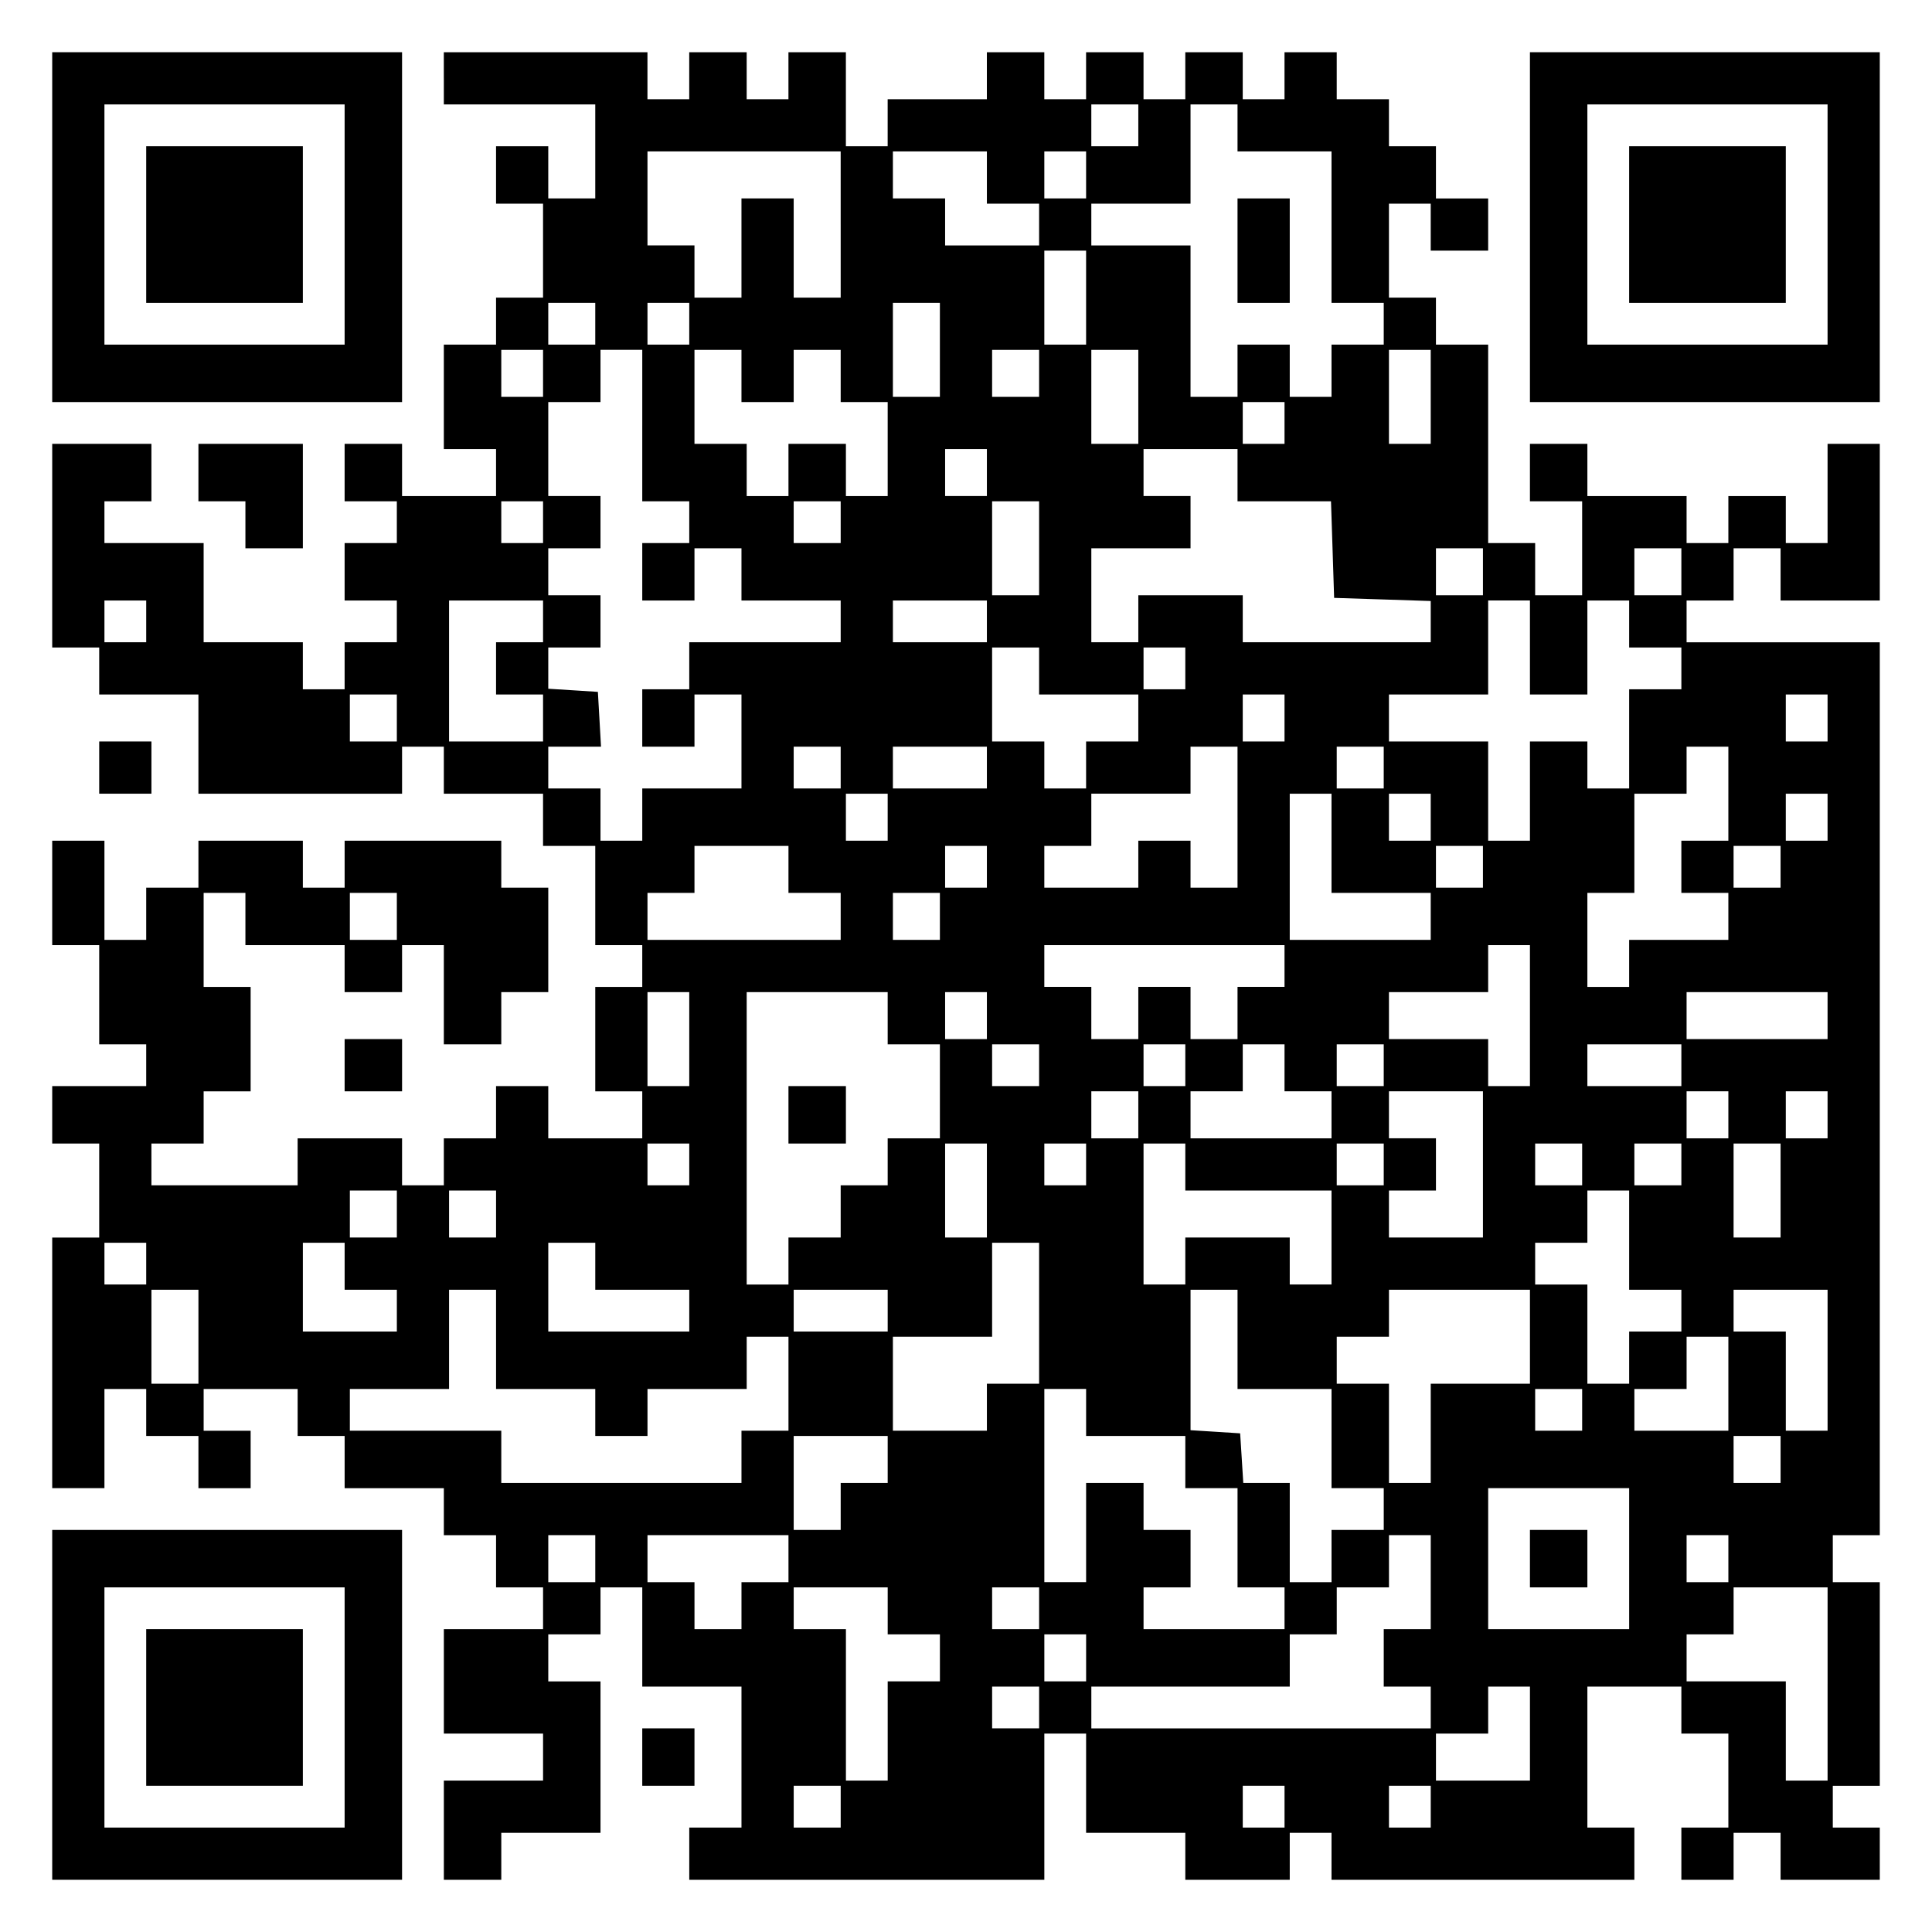
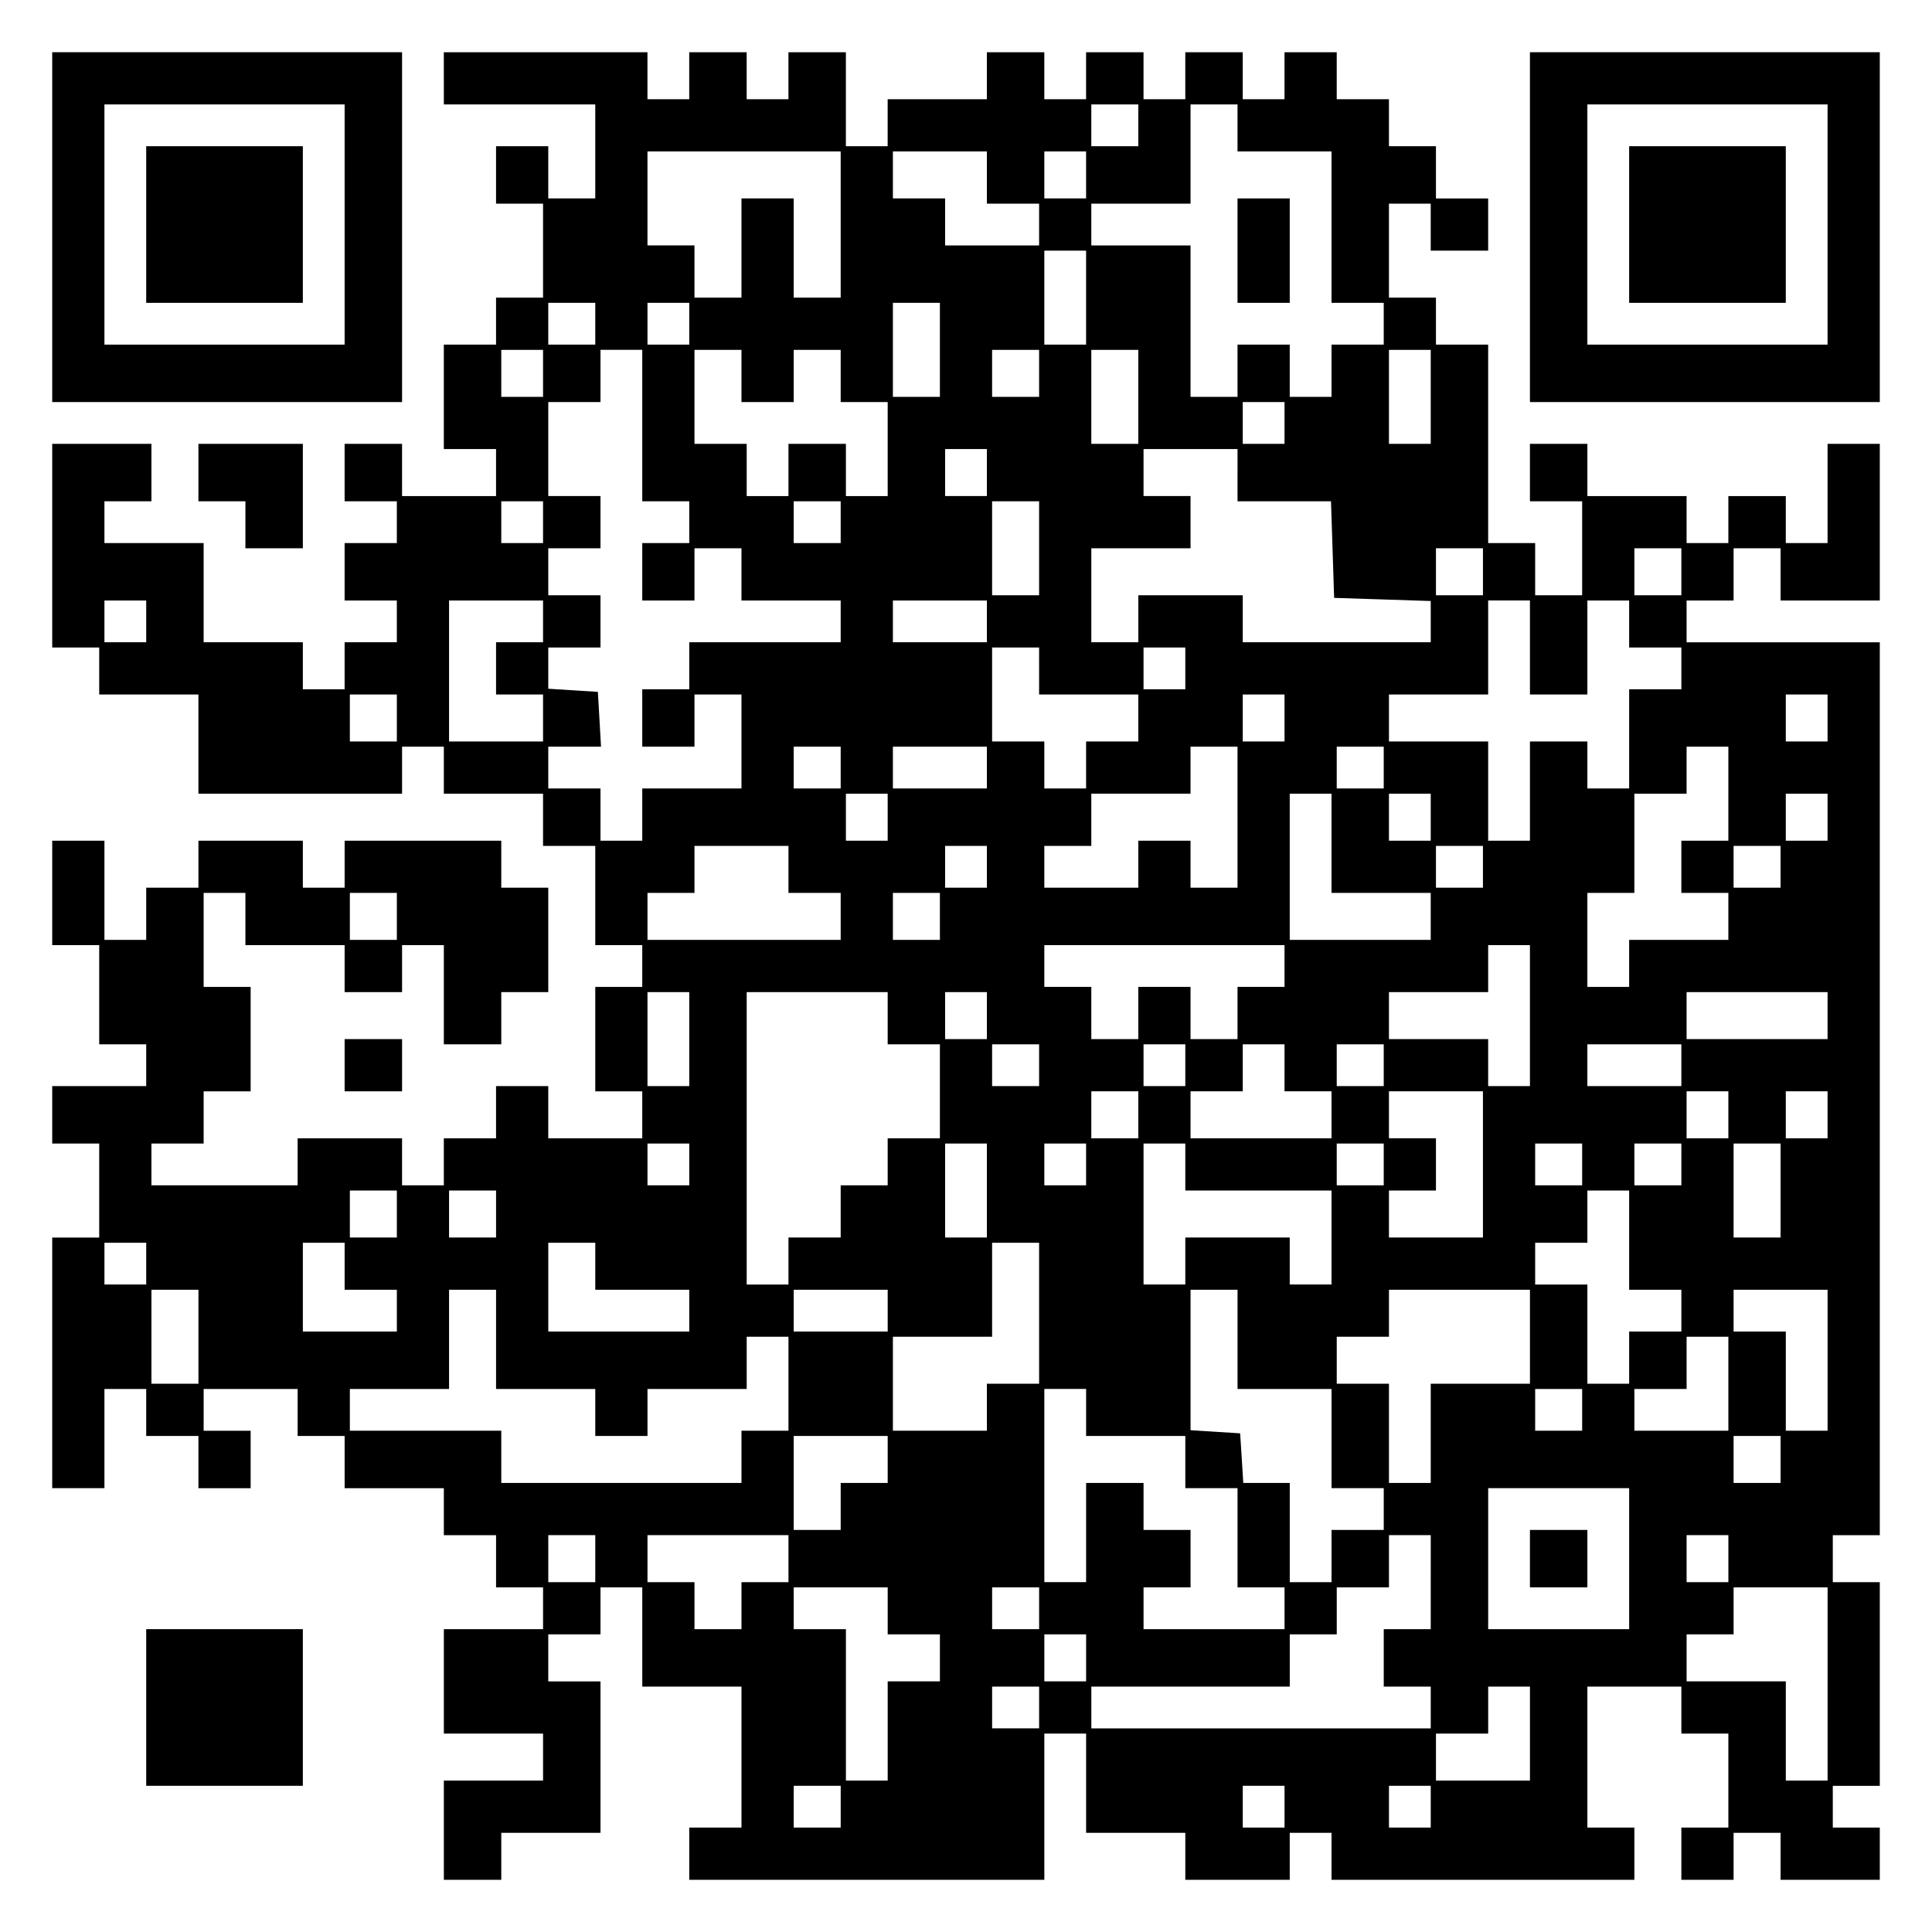
<svg xmlns="http://www.w3.org/2000/svg" version="1.0" width="100mm" height="100mm" viewBox="0 0 370 370" preserveAspectRatio="xMidYMid meet">
  <g transform="translate(0,370) scale(0.1,-0.1)" fill="#000000" stroke="none">
    <path d="M100 3265 l0 -335 335 0 335 0 0 335 0 335 -335 0 -335 0 0 -335z m560 5 l0 -230 -230 0 -230 0 0 230 0 230 230 0 230 0 0 -230z" />
    <path d="M280 3270 l0 -150 150 0 150 0 0 150 0 150 -150 0 -150 0 0 -150z" />
    <path d="M850 3550 l0 -50 145 0 145 0 0 -90 0 -90 -45 0 -45 0 0 50 0 50 -50 0 -50 0 0 -55 0 -55 45 0 45 0 0 -90 0 -90 -45 0 -45 0 0 -45 0 -45 -50 0 -50 0 0 -100 0 -100 50 0 50 0 0 -45 0 -45 -90 0 -90 0 0 50 0 50 -55 0 -55 0 0 -55 0 -55 50 0 50 0 0 -40 0 -40 -50 0 -50 0 0 -55 0 -55 50 0 50 0 0 -40 0 -40 -50 0 -50 0 0 -45 0 -45 -40 0 -40 0 0 45 0 45 -95 0 -95 0 0 95 0 95 -95 0 -95 0 0 40 0 40 45 0 45 0 0 55 0 55 -95 0 -95 0 0 -195 0 -195 45 0 45 0 0 -45 0 -45 95 0 95 0 0 -95 0 -95 195 0 195 0 0 45 0 45 40 0 40 0 0 -45 0 -45 95 0 95 0 0 -50 0 -50 50 0 50 0 0 -95 0 -95 45 0 45 0 0 -40 0 -40 -45 0 -45 0 0 -100 0 -100 45 0 45 0 0 -45 0 -45 -90 0 -90 0 0 50 0 50 -50 0 -50 0 0 -50 0 -50 -50 0 -50 0 0 -45 0 -45 -40 0 -40 0 0 45 0 45 -100 0 -100 0 0 -45 0 -45 -140 0 -140 0 0 40 0 40 50 0 50 0 0 50 0 50 45 0 45 0 0 100 0 100 -45 0 -45 0 0 90 0 90 40 0 40 0 0 -50 0 -50 95 0 95 0 0 -45 0 -45 55 0 55 0 0 45 0 45 40 0 40 0 0 -95 0 -95 55 0 55 0 0 50 0 50 45 0 45 0 0 100 0 100 -45 0 -45 0 0 45 0 45 -150 0 -150 0 0 -45 0 -45 -40 0 -40 0 0 45 0 45 -100 0 -100 0 0 -45 0 -45 -50 0 -50 0 0 -50 0 -50 -40 0 -40 0 0 95 0 95 -50 0 -50 0 0 -100 0 -100 45 0 45 0 0 -95 0 -95 45 0 45 0 0 -40 0 -40 -90 0 -90 0 0 -55 0 -55 45 0 45 0 0 -90 0 -90 -45 0 -45 0 0 -240 0 -240 50 0 50 0 0 95 0 95 40 0 40 0 0 -45 0 -45 50 0 50 0 0 -50 0 -50 50 0 50 0 0 55 0 55 -45 0 -45 0 0 40 0 40 90 0 90 0 0 -45 0 -45 45 0 45 0 0 -50 0 -50 95 0 95 0 0 -45 0 -45 50 0 50 0 0 -50 0 -50 45 0 45 0 0 -40 0 -40 -95 0 -95 0 0 -100 0 -100 95 0 95 0 0 -45 0 -45 -95 0 -95 0 0 -95 0 -95 55 0 55 0 0 45 0 45 95 0 95 0 0 145 0 145 -50 0 -50 0 0 45 0 45 50 0 50 0 0 45 0 45 40 0 40 0 0 -95 0 -95 95 0 95 0 0 -135 0 -135 -50 0 -50 0 0 -50 0 -50 340 0 340 0 0 140 0 140 40 0 40 0 0 -95 0 -95 95 0 95 0 0 -45 0 -45 100 0 100 0 0 45 0 45 40 0 40 0 0 -45 0 -45 290 0 290 0 0 50 0 50 -45 0 -45 0 0 135 0 135 90 0 90 0 0 -45 0 -45 45 0 45 0 0 -90 0 -90 -45 0 -45 0 0 -50 0 -50 50 0 50 0 0 45 0 45 45 0 45 0 0 -45 0 -45 95 0 95 0 0 50 0 50 -45 0 -45 0 0 40 0 40 45 0 45 0 0 195 0 195 -45 0 -45 0 0 45 0 45 45 0 45 0 0 855 0 855 -185 0 -185 0 0 40 0 40 45 0 45 0 0 50 0 50 45 0 45 0 0 -50 0 -50 95 0 95 0 0 150 0 150 -50 0 -50 0 0 -95 0 -95 -40 0 -40 0 0 45 0 45 -55 0 -55 0 0 -45 0 -45 -40 0 -40 0 0 45 0 45 -95 0 -95 0 0 50 0 50 -55 0 -55 0 0 -55 0 -55 50 0 50 0 0 -90 0 -90 -45 0 -45 0 0 50 0 50 -45 0 -45 0 0 190 0 190 -50 0 -50 0 0 45 0 45 -45 0 -45 0 0 90 0 90 40 0 40 0 0 -45 0 -45 55 0 55 0 0 50 0 50 -50 0 -50 0 0 50 0 50 -45 0 -45 0 0 45 0 45 -50 0 -50 0 0 45 0 45 -50 0 -50 0 0 -45 0 -45 -40 0 -40 0 0 45 0 45 -55 0 -55 0 0 -45 0 -45 -40 0 -40 0 0 45 0 45 -55 0 -55 0 0 -45 0 -45 -40 0 -40 0 0 45 0 45 -55 0 -55 0 0 -45 0 -45 -95 0 -95 0 0 -45 0 -45 -40 0 -40 0 0 90 0 90 -55 0 -55 0 0 -45 0 -45 -40 0 -40 0 0 45 0 45 -55 0 -55 0 0 -45 0 -45 -40 0 -40 0 0 45 0 45 -195 0 -195 0 0 -50z m1330 -90 l0 -40 -45 0 -45 0 0 40 0 40 45 0 45 0 0 -40z m190 -5 l0 -45 90 0 90 0 0 -145 0 -145 50 0 50 0 0 -40 0 -40 -50 0 -50 0 0 -50 0 -50 -40 0 -40 0 0 50 0 50 -50 0 -50 0 0 -50 0 -50 -45 0 -45 0 0 145 0 145 -95 0 -95 0 0 40 0 40 95 0 95 0 0 95 0 95 45 0 45 0 0 -45z m-760 -185 l0 -140 -45 0 -45 0 0 95 0 95 -50 0 -50 0 0 -95 0 -95 -45 0 -45 0 0 50 0 50 -45 0 -45 0 0 90 0 90 185 0 185 0 0 -140z m280 90 l0 -50 50 0 50 0 0 -40 0 -40 -90 0 -90 0 0 45 0 45 -50 0 -50 0 0 45 0 45 90 0 90 0 0 -50z m190 5 l0 -45 -40 0 -40 0 0 45 0 45 40 0 40 0 0 -45z m0 -235 l0 -90 -40 0 -40 0 0 90 0 90 40 0 40 0 0 -90z m-940 -50 l0 -40 -45 0 -45 0 0 40 0 40 45 0 45 0 0 -40z m180 0 l0 -40 -40 0 -40 0 0 40 0 40 40 0 40 0 0 -40z m480 -50 l0 -90 -45 0 -45 0 0 90 0 90 45 0 45 0 0 -90z m-760 -45 l0 -45 -40 0 -40 0 0 45 0 45 40 0 40 0 0 -45z m190 -100 l0 -145 45 0 45 0 0 -40 0 -40 -45 0 -45 0 0 -55 0 -55 50 0 50 0 0 50 0 50 45 0 45 0 0 -50 0 -50 95 0 95 0 0 -40 0 -40 -145 0 -145 0 0 -45 0 -45 -45 0 -45 0 0 -55 0 -55 50 0 50 0 0 50 0 50 45 0 45 0 0 -90 0 -90 -95 0 -95 0 0 -50 0 -50 -40 0 -40 0 0 50 0 50 -50 0 -50 0 0 40 0 40 51 0 50 0 -3 53 -3 52 -47 3 -48 3 0 40 0 39 50 0 50 0 0 50 0 50 -50 0 -50 0 0 45 0 45 50 0 50 0 0 50 0 50 -50 0 -50 0 0 90 0 90 50 0 50 0 0 50 0 50 40 0 40 0 0 -145z m190 95 l0 -50 50 0 50 0 0 50 0 50 45 0 45 0 0 -50 0 -50 45 0 45 0 0 -90 0 -90 -40 0 -40 0 0 50 0 50 -55 0 -55 0 0 -50 0 -50 -40 0 -40 0 0 50 0 50 -50 0 -50 0 0 90 0 90 45 0 45 0 0 -50z m570 5 l0 -45 -45 0 -45 0 0 45 0 45 45 0 45 0 0 -45z m190 -45 l0 -90 -45 0 -45 0 0 90 0 90 45 0 45 0 0 -90z m560 0 l0 -90 -40 0 -40 0 0 90 0 90 40 0 40 0 0 -90z m-280 -50 l0 -40 -40 0 -40 0 0 40 0 40 40 0 40 0 0 -40z m-570 -95 l0 -45 -40 0 -40 0 0 45 0 45 40 0 40 0 0 -45z m480 -5 l0 -50 90 0 89 0 3 -92 3 -93 93 -3 92 -3 0 -39 0 -40 -180 0 -180 0 0 45 0 45 -100 0 -100 0 0 -45 0 -45 -45 0 -45 0 0 90 0 90 95 0 95 0 0 50 0 50 -45 0 -45 0 0 45 0 45 90 0 90 0 0 -50z m-1330 -90 l0 -40 -40 0 -40 0 0 40 0 40 40 0 40 0 0 -40z m570 0 l0 -40 -45 0 -45 0 0 40 0 40 45 0 45 0 0 -40z m380 -50 l0 -90 -45 0 -45 0 0 90 0 90 45 0 45 0 0 -90z m850 -45 l0 -45 -45 0 -45 0 0 45 0 45 45 0 45 0 0 -45z m380 0 l0 -45 -45 0 -45 0 0 45 0 45 45 0 45 0 0 -45z m-2940 -95 l0 -40 -40 0 -40 0 0 40 0 40 40 0 40 0 0 -40z m760 0 l0 -40 -45 0 -45 0 0 -50 0 -50 45 0 45 0 0 -45 0 -45 -90 0 -90 0 0 135 0 135 90 0 90 0 0 -40z m850 0 l0 -40 -90 0 -90 0 0 40 0 40 90 0 90 0 0 -40z m1040 -50 l0 -90 55 0 55 0 0 90 0 90 40 0 40 0 0 -45 0 -45 50 0 50 0 0 -40 0 -40 -50 0 -50 0 0 -95 0 -95 -40 0 -40 0 0 45 0 45 -55 0 -55 0 0 -95 0 -95 -40 0 -40 0 0 95 0 95 -95 0 -95 0 0 45 0 45 95 0 95 0 0 90 0 90 40 0 40 0 0 -90z m-940 -45 l0 -45 95 0 95 0 0 -45 0 -45 -50 0 -50 0 0 -45 0 -45 -40 0 -40 0 0 45 0 45 -50 0 -50 0 0 90 0 90 45 0 45 0 0 -45z m280 5 l0 -40 -40 0 -40 0 0 40 0 40 40 0 40 0 0 -40z m-1510 -95 l0 -45 -45 0 -45 0 0 45 0 45 45 0 45 0 0 -45z m1700 0 l0 -45 -40 0 -40 0 0 45 0 45 40 0 40 0 0 -45z m1040 0 l0 -45 -40 0 -40 0 0 45 0 45 40 0 40 0 0 -45z m-1890 -95 l0 -40 -45 0 -45 0 0 40 0 40 45 0 45 0 0 -40z m280 0 l0 -40 -90 0 -90 0 0 40 0 40 90 0 90 0 0 -40z m480 -95 l0 -135 -45 0 -45 0 0 45 0 45 -50 0 -50 0 0 -45 0 -45 -90 0 -90 0 0 40 0 40 45 0 45 0 0 50 0 50 95 0 95 0 0 45 0 45 45 0 45 0 0 -135z m280 95 l0 -40 -45 0 -45 0 0 40 0 40 45 0 45 0 0 -40z m660 -50 l0 -90 -45 0 -45 0 0 -50 0 -50 45 0 45 0 0 -45 0 -45 -95 0 -95 0 0 -45 0 -45 -40 0 -40 0 0 90 0 90 45 0 45 0 0 95 0 95 50 0 50 0 0 45 0 45 40 0 40 0 0 -90z m-1610 -45 l0 -45 -40 0 -40 0 0 45 0 45 40 0 40 0 0 -45z m850 -50 l0 -95 95 0 95 0 0 -45 0 -45 -135 0 -135 0 0 140 0 140 40 0 40 0 0 -95z m190 50 l0 -45 -40 0 -40 0 0 45 0 45 40 0 40 0 0 -45z m760 0 l0 -45 -40 0 -40 0 0 45 0 45 40 0 40 0 0 -45z m-1990 -100 l0 -45 50 0 50 0 0 -45 0 -45 -185 0 -185 0 0 45 0 45 45 0 45 0 0 45 0 45 90 0 90 0 0 -45z m380 5 l0 -40 -40 0 -40 0 0 40 0 40 40 0 40 0 0 -40z m950 0 l0 -40 -45 0 -45 0 0 40 0 40 45 0 45 0 0 -40z m570 0 l0 -40 -45 0 -45 0 0 40 0 40 45 0 45 0 0 -40z m-2650 -95 l0 -45 -45 0 -45 0 0 45 0 45 45 0 45 0 0 -45z m1040 0 l0 -45 -45 0 -45 0 0 45 0 45 45 0 45 0 0 -45z m660 -95 l0 -40 -45 0 -45 0 0 -50 0 -50 -45 0 -45 0 0 50 0 50 -50 0 -50 0 0 -50 0 -50 -45 0 -45 0 0 50 0 50 -45 0 -45 0 0 40 0 40 230 0 230 0 0 -40z m470 -95 l0 -135 -40 0 -40 0 0 45 0 45 -95 0 -95 0 0 45 0 45 95 0 95 0 0 45 0 45 40 0 40 0 0 -135z m-1610 -45 l0 -90 -40 0 -40 0 0 90 0 90 40 0 40 0 0 -90z m380 40 l0 -50 50 0 50 0 0 -90 0 -90 -50 0 -50 0 0 -45 0 -45 -45 0 -45 0 0 -50 0 -50 -50 0 -50 0 0 -45 0 -45 -40 0 -40 0 0 280 0 280 135 0 135 0 0 -50z m190 5 l0 -45 -40 0 -40 0 0 45 0 45 40 0 40 0 0 -45z m1610 0 l0 -45 -135 0 -135 0 0 45 0 45 135 0 135 0 0 -45z m-1510 -95 l0 -40 -45 0 -45 0 0 40 0 40 45 0 45 0 0 -40z m280 0 l0 -40 -40 0 -40 0 0 40 0 40 40 0 40 0 0 -40z m190 -5 l0 -45 45 0 45 0 0 -45 0 -45 -135 0 -135 0 0 45 0 45 50 0 50 0 0 45 0 45 40 0 40 0 0 -45z m190 5 l0 -40 -45 0 -45 0 0 40 0 40 45 0 45 0 0 -40z m570 0 l0 -40 -90 0 -90 0 0 40 0 40 90 0 90 0 0 -40z m-1040 -95 l0 -45 -45 0 -45 0 0 45 0 45 45 0 45 0 0 -45z m660 -95 l0 -140 -90 0 -90 0 0 45 0 45 45 0 45 0 0 50 0 50 -45 0 -45 0 0 45 0 45 90 0 90 0 0 -140z m470 95 l0 -45 -40 0 -40 0 0 45 0 45 40 0 40 0 0 -45z m190 0 l0 -45 -40 0 -40 0 0 45 0 45 40 0 40 0 0 -45z m-2180 -95 l0 -40 -40 0 -40 0 0 40 0 40 40 0 40 0 0 -40z m570 -50 l0 -90 -40 0 -40 0 0 90 0 90 40 0 40 0 0 -90z m190 50 l0 -40 -40 0 -40 0 0 40 0 40 40 0 40 0 0 -40z m190 -5 l0 -45 140 0 140 0 0 -90 0 -90 -40 0 -40 0 0 45 0 45 -100 0 -100 0 0 -45 0 -45 -40 0 -40 0 0 135 0 135 40 0 40 0 0 -45z m380 5 l0 -40 -45 0 -45 0 0 40 0 40 45 0 45 0 0 -40z m380 0 l0 -40 -45 0 -45 0 0 40 0 40 45 0 45 0 0 -40z m190 0 l0 -40 -45 0 -45 0 0 40 0 40 45 0 45 0 0 -40z m190 -50 l0 -90 -45 0 -45 0 0 90 0 90 45 0 45 0 0 -90z m-2650 -45 l0 -45 -45 0 -45 0 0 45 0 45 45 0 45 0 0 -45z m190 0 l0 -45 -45 0 -45 0 0 45 0 45 45 0 45 0 0 -45z m2170 -50 l0 -95 50 0 50 0 0 -40 0 -40 -50 0 -50 0 0 -50 0 -50 -40 0 -40 0 0 95 0 95 -50 0 -50 0 0 40 0 40 50 0 50 0 0 50 0 50 40 0 40 0 0 -95z m-2840 -45 l0 -40 -40 0 -40 0 0 40 0 40 40 0 40 0 0 -40z m380 -5 l0 -45 50 0 50 0 0 -40 0 -40 -90 0 -90 0 0 85 0 85 40 0 40 0 0 -45z m480 0 l0 -45 90 0 90 0 0 -40 0 -40 -135 0 -135 0 0 85 0 85 45 0 45 0 0 -45z m850 -90 l0 -135 -50 0 -50 0 0 -45 0 -45 -90 0 -90 0 0 90 0 90 95 0 95 0 0 90 0 90 45 0 45 0 0 -135z m-1610 -45 l0 -90 -45 0 -45 0 0 90 0 90 45 0 45 0 0 -90z m570 -5 l0 -95 95 0 95 0 0 -45 0 -45 50 0 50 0 0 45 0 45 95 0 95 0 0 50 0 50 40 0 40 0 0 -90 0 -90 -45 0 -45 0 0 -50 0 -50 -230 0 -230 0 0 50 0 50 -145 0 -145 0 0 40 0 40 95 0 95 0 0 95 0 95 45 0 45 0 0 -95z m750 55 l0 -40 -90 0 -90 0 0 40 0 40 90 0 90 0 0 -40z m670 -55 l0 -95 90 0 90 0 0 -95 0 -95 50 0 50 0 0 -40 0 -40 -50 0 -50 0 0 -50 0 -50 -40 0 -40 0 0 95 0 95 -44 0 -45 0 -3 48 -3 47 -47 3 -48 3 0 135 0 134 45 0 45 0 0 -95z m560 5 l0 -90 -95 0 -95 0 0 -95 0 -95 -40 0 -40 0 0 95 0 95 -50 0 -50 0 0 45 0 45 50 0 50 0 0 45 0 45 135 0 135 0 0 -90z m570 -45 l0 -135 -40 0 -40 0 0 95 0 95 -50 0 -50 0 0 40 0 40 90 0 90 0 0 -135z m-190 -45 l0 -90 -90 0 -90 0 0 40 0 40 50 0 50 0 0 50 0 50 40 0 40 0 0 -90z m-1230 -55 l0 -45 95 0 95 0 0 -50 0 -50 50 0 50 0 0 -95 0 -95 45 0 45 0 0 -40 0 -40 -135 0 -135 0 0 40 0 40 45 0 45 0 0 55 0 55 -45 0 -45 0 0 45 0 45 -55 0 -55 0 0 -95 0 -95 -40 0 -40 0 0 185 0 185 40 0 40 0 0 -45z m950 5 l0 -40 -45 0 -45 0 0 40 0 40 45 0 45 0 0 -40z m-1330 -95 l0 -45 -45 0 -45 0 0 -45 0 -45 -45 0 -45 0 0 90 0 90 90 0 90 0 0 -45z m1710 0 l0 -45 -45 0 -45 0 0 45 0 45 45 0 45 0 0 -45z m-290 -190 l0 -135 -135 0 -135 0 0 135 0 135 135 0 135 0 0 -135z m-1980 0 l0 -45 -45 0 -45 0 0 45 0 45 45 0 45 0 0 -45z m370 0 l0 -45 -45 0 -45 0 0 -45 0 -45 -45 0 -45 0 0 45 0 45 -45 0 -45 0 0 45 0 45 135 0 135 0 0 -45z m1230 -45 l0 -90 -45 0 -45 0 0 -55 0 -55 45 0 45 0 0 -40 0 -40 -325 0 -325 0 0 40 0 40 190 0 190 0 0 50 0 50 45 0 45 0 0 45 0 45 50 0 50 0 0 50 0 50 40 0 40 0 0 -90z m570 45 l0 -45 -40 0 -40 0 0 45 0 45 40 0 40 0 0 -45z m-1610 -100 l0 -45 50 0 50 0 0 -45 0 -45 -50 0 -50 0 0 -95 0 -95 -40 0 -40 0 0 145 0 145 -50 0 -50 0 0 40 0 40 90 0 90 0 0 -45z m290 5 l0 -40 -45 0 -45 0 0 40 0 40 45 0 45 0 0 -40z m1510 -145 l0 -185 -40 0 -40 0 0 95 0 95 -95 0 -95 0 0 45 0 45 45 0 45 0 0 45 0 45 90 0 90 0 0 -185z m-1420 50 l0 -45 -40 0 -40 0 0 45 0 45 40 0 40 0 0 -45z m-90 -95 l0 -40 -45 0 -45 0 0 40 0 40 45 0 45 0 0 -40z m940 -50 l0 -90 -90 0 -90 0 0 45 0 45 50 0 50 0 0 45 0 45 40 0 40 0 0 -90z m-1320 -140 l0 -40 -45 0 -45 0 0 40 0 40 45 0 45 0 0 -40z m850 0 l0 -40 -40 0 -40 0 0 40 0 40 40 0 40 0 0 -40z m280 0 l0 -40 -40 0 -40 0 0 40 0 40 40 0 40 0 0 -40z" />
    <path d="M2370 3220 l0 -100 50 0 50 0 0 100 0 100 -50 0 -50 0 0 -100z" />
-     <path d="M1510 1565 l0 -55 55 0 55 0 0 55 0 55 -55 0 -55 0 0 -55z" />
    <path d="M2930 715 l0 -55 55 0 55 0 0 55 0 55 -55 0 -55 0 0 -55z" />
    <path d="M2930 3265 l0 -335 335 0 335 0 0 335 0 335 -335 0 -335 0 0 -335z m570 5 l0 -230 -230 0 -230 0 0 230 0 230 230 0 230 0 0 -230z" />
    <path d="M3120 3270 l0 -150 150 0 150 0 0 150 0 150 -150 0 -150 0 0 -150z" />
    <path d="M380 2795 l0 -55 45 0 45 0 0 -45 0 -45 55 0 55 0 0 100 0 100 -100 0 -100 0 0 -55z" />
-     <path d="M190 2230 l0 -50 50 0 50 0 0 50 0 50 -50 0 -50 0 0 -50z" />
    <path d="M660 1660 l0 -50 55 0 55 0 0 50 0 50 -55 0 -55 0 0 -50z" />
-     <path d="M100 435 l0 -335 335 0 335 0 0 335 0 335 -335 0 -335 0 0 -335z m560 -5 l0 -230 -230 0 -230 0 0 230 0 230 230 0 230 0 0 -230z" />
    <path d="M280 430 l0 -150 150 0 150 0 0 150 0 150 -150 0 -150 0 0 -150z" />
-     <path d="M1230 335 l0 -55 50 0 50 0 0 55 0 55 -50 0 -50 0 0 -55z" />
  </g>
</svg>